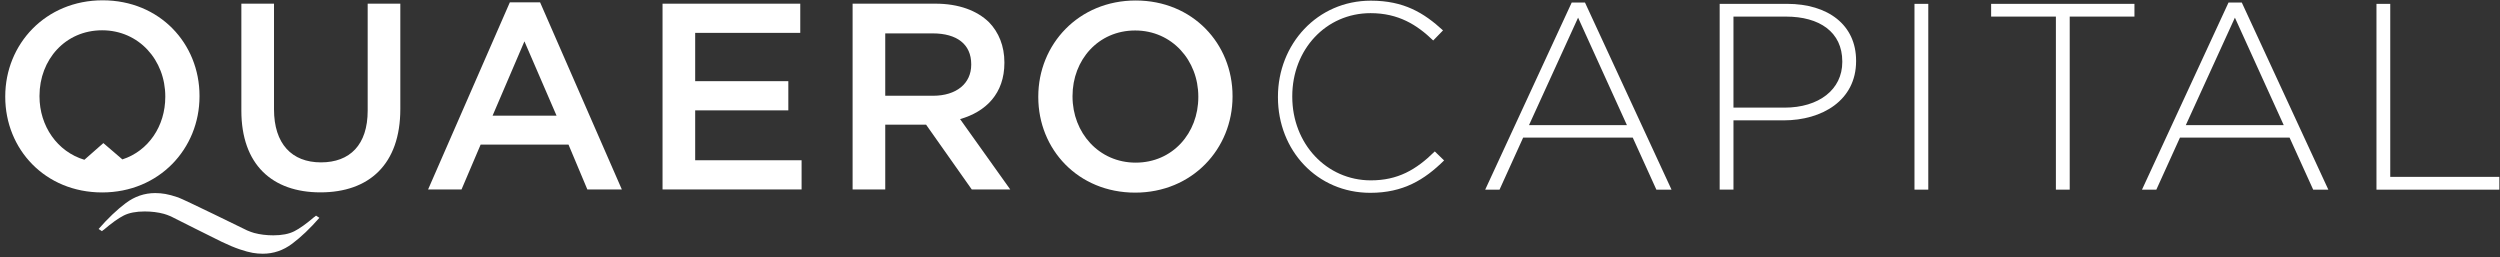
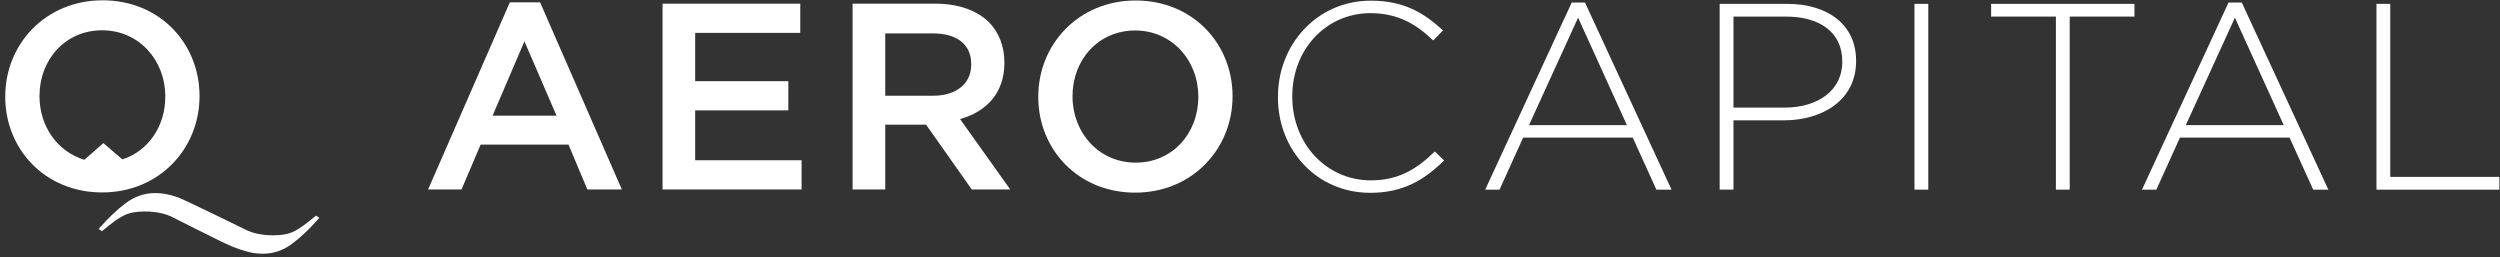
<svg xmlns="http://www.w3.org/2000/svg" width="100%" height="100%" viewBox="0 0 1700 175" version="1.1" xml:space="preserve" style="fill-rule:evenodd;clip-rule:evenodd;stroke-linejoin:round;stroke-miterlimit:2;">
  <rect x="0" y="0" width="1700" height="175" fill="#333333" stroke="none" />
  <g>
    <path d="M112.393,65.892c0,19.884 -11.487,36.786 -29.177,42.5l-12.934,-11.089l-12.903,11.348c-18.348,-5.475 -30.524,-22.865 -30.524,-43.118l0,-0.359c0,-24.54 17.501,-44.574 42.59,-44.574c25.079,0 42.948,20.393 42.948,44.933l0,0.359Zm-42.589,-65.684c-38.801,0 -66.233,29.776 -66.233,65.325l0,0.359c0,35.549 27.073,64.966 65.874,64.966c38.8,0 66.222,-29.776 66.222,-65.325l0,-0.359c0,-35.549 -27.063,-64.966 -65.863,-64.966" style="fill:#fff;fill-rule:nonzero;" />
    <path d="M214.913,146.633c-0.06,0 -0.25,0.15 -0.539,0.439c-0.299,0.299 -0.508,0.449 -0.638,0.449c-5.454,4.657 -9.992,7.908 -13.641,9.742c-3.64,1.835 -8.377,2.763 -14.22,2.763c-4.727,-0 -9.094,-0.549 -13.093,-1.626c-1.316,-0.359 -2.902,-0.947 -4.727,-1.715c-0.777,-0.409 -43.397,-21.26 -46.907,-22.436c-3.51,-1.187 -6.412,-1.975 -8.715,-2.364c-2.294,-0.399 -4.587,-0.598 -6.891,-0.598c-7.279,-0 -13.94,2.273 -19.983,6.801c-6.033,4.527 -12.205,10.4 -18.508,17.62l2.264,1.476c0.07,-0 0.249,-0.15 0.548,-0.449c0.29,-0.289 0.509,-0.439 0.639,-0.439c5.444,-4.657 9.991,-7.908 13.631,-9.742c3.64,-1.845 8.386,-2.763 14.23,-2.763c4.716,0 9.084,0.539 13.093,1.626c1.306,0.359 2.901,0.937 4.716,1.715c0.818,0.419 30.065,15.157 34.652,17.321c4.667,2.234 8.745,3.939 12.256,5.116c3.51,1.186 6.421,1.974 8.715,2.363c2.293,0.399 4.597,0.598 6.89,0.598c7.29,0 13.951,-2.273 19.984,-6.801c6.043,-4.527 12.205,-10.4 18.507,-17.62l-2.263,-1.476Z" style="fill:#fff;fill-rule:nonzero;" />
-     <path d="M250.023,75.226c0,23.274 -12.095,35.19 -31.76,35.19c-19.854,-0 -31.939,-12.634 -31.939,-36.088l-0,-71.826l-22.197,-0l-0,72.724c-0,36.636 20.93,55.582 53.777,55.582c33.017,0 54.317,-18.946 54.317,-56.669l-0,-71.637l-22.198,-0l0,72.724Z" style="fill:#fff;fill-rule:nonzero;" />
    <path d="M356.612,28.119l21.838,50.527l-43.487,-0l21.649,-50.527Zm-9.922,-26.525l-55.583,127.22l22.736,-0l12.993,-30.494l59.741,0l12.813,30.494l23.454,-0l-55.583,-127.22l-20.571,0Z" style="fill:#fff;fill-rule:nonzero;" />
    <path d="M450.526,2.502l-0,126.322l94.552,-0l-0,-19.854l-72.355,0l-0,-33.924l63.341,0l-0,-19.854l-63.341,0l-0,-32.847l71.458,0l-0,-19.843l-93.655,-0Z" style="fill:#fff;fill-rule:nonzero;" />
    <path d="M601.967,65.114l-0,-42.41l32.298,0c16.424,0 26.166,7.399 26.166,20.931l0,0.369c0,12.814 -10.101,21.11 -25.986,21.11l-32.478,0Zm81.021,-22.376l-0,-0.359c-0,-11.009 -3.79,-20.393 -10.461,-27.253c-8.127,-7.938 -20.572,-12.634 -36.457,-12.634l-56.3,-0l-0,126.322l22.197,-0l-0,-44.025l27.781,-0l31.042,44.025l26.166,-0l-34.103,-47.825c17.69,-5.045 30.135,-17.5 30.135,-38.251" style="fill:#fff;fill-rule:nonzero;" />
    <path d="M814.854,66.022c0,24.55 -17.51,44.573 -42.589,44.573c-25.089,0 -42.949,-20.392 -42.949,-44.932l0,-0.359c0,-24.541 17.501,-44.574 42.59,-44.574c25.079,-0 42.948,20.392 42.948,44.933l0,0.359Zm-42.589,-65.684c-38.8,-0 -66.233,29.775 -66.233,65.325l0,0.359c0,35.549 27.074,64.966 65.874,64.966c38.8,-0 66.222,-29.776 66.222,-65.325l0,-0.359c0,-35.55 -27.063,-64.966 -65.863,-64.966" style="fill:#fff;fill-rule:nonzero;" />
    <path d="M869.001,66.151l-0,-0.359c-0,-35.738 26.714,-65.335 63.161,-65.335c22.566,0 36.098,8.307 49.091,20.213l-6.671,6.861c-11.009,-10.65 -23.643,-18.588 -42.599,-18.588c-30.315,0 -53.24,24.72 -53.24,56.48l0,0.369c0,31.94 23.284,56.849 53.419,56.849c18.228,0 30.683,-7.04 43.497,-19.674l6.322,6.133c-13.362,13.182 -27.791,22.017 -50.178,22.017c-36.088,0 -62.802,-28.688 -62.802,-64.966" style="fill:#fff;fill-rule:nonzero;" />
    <path d="M1073.1,12.005l33.206,73.093l-66.591,-0l33.385,-73.093Zm-4.338,-10.281l-58.823,127.23l9.742,-0l16.055,-35.37l74.539,-0l16.054,35.37l10.301,-0l-58.843,-127.23l-9.025,-0Z" style="fill:#fff;fill-rule:nonzero;" />
    <path d="M1213.41,73.191c23.463,0 39.348,-12.275 39.348,-31.042l0,-0.369c0,-20.023 -15.526,-30.493 -38.261,-30.493l-35.739,-0l-0,61.904l34.652,0Zm-44.036,-70.57l45.841,0c27.791,0 46.927,14.26 46.927,38.621l-0,0.359c-0,26.535 -22.925,40.246 -49.271,40.246l-34.113,-0l-0,47.107l-9.384,-0l0,-126.333Z" style="fill:#fff;fill-rule:nonzero;" />
    <rect x="1301.85" y="2.621" width="9.383" height="126.332" style="fill:#fff;" />
    <path d="M1353.97,2.621l-0,8.656l44.035,-0l0,117.677l9.394,-0l-0,-117.677l44.025,-0l-0,-8.656l-97.454,0Z" style="fill:#fff;fill-rule:nonzero;" />
    <path d="M1519.73,12.005l33.205,73.093l-66.591,-0l33.386,-73.093Zm-4.338,-10.281l-58.834,127.23l9.753,-0l16.054,-35.37l74.539,-0l16.055,35.37l10.301,-0l-58.844,-127.23l-9.024,-0Z" style="fill:#fff;fill-rule:nonzero;" />
    <path d="M1616,2.621l-0,126.333l83.553,-0l0,-8.666l-74.18,0l0,-117.667l-9.373,0Z" style="fill:#fff;fill-rule:nonzero;" />
  </g>
</svg>